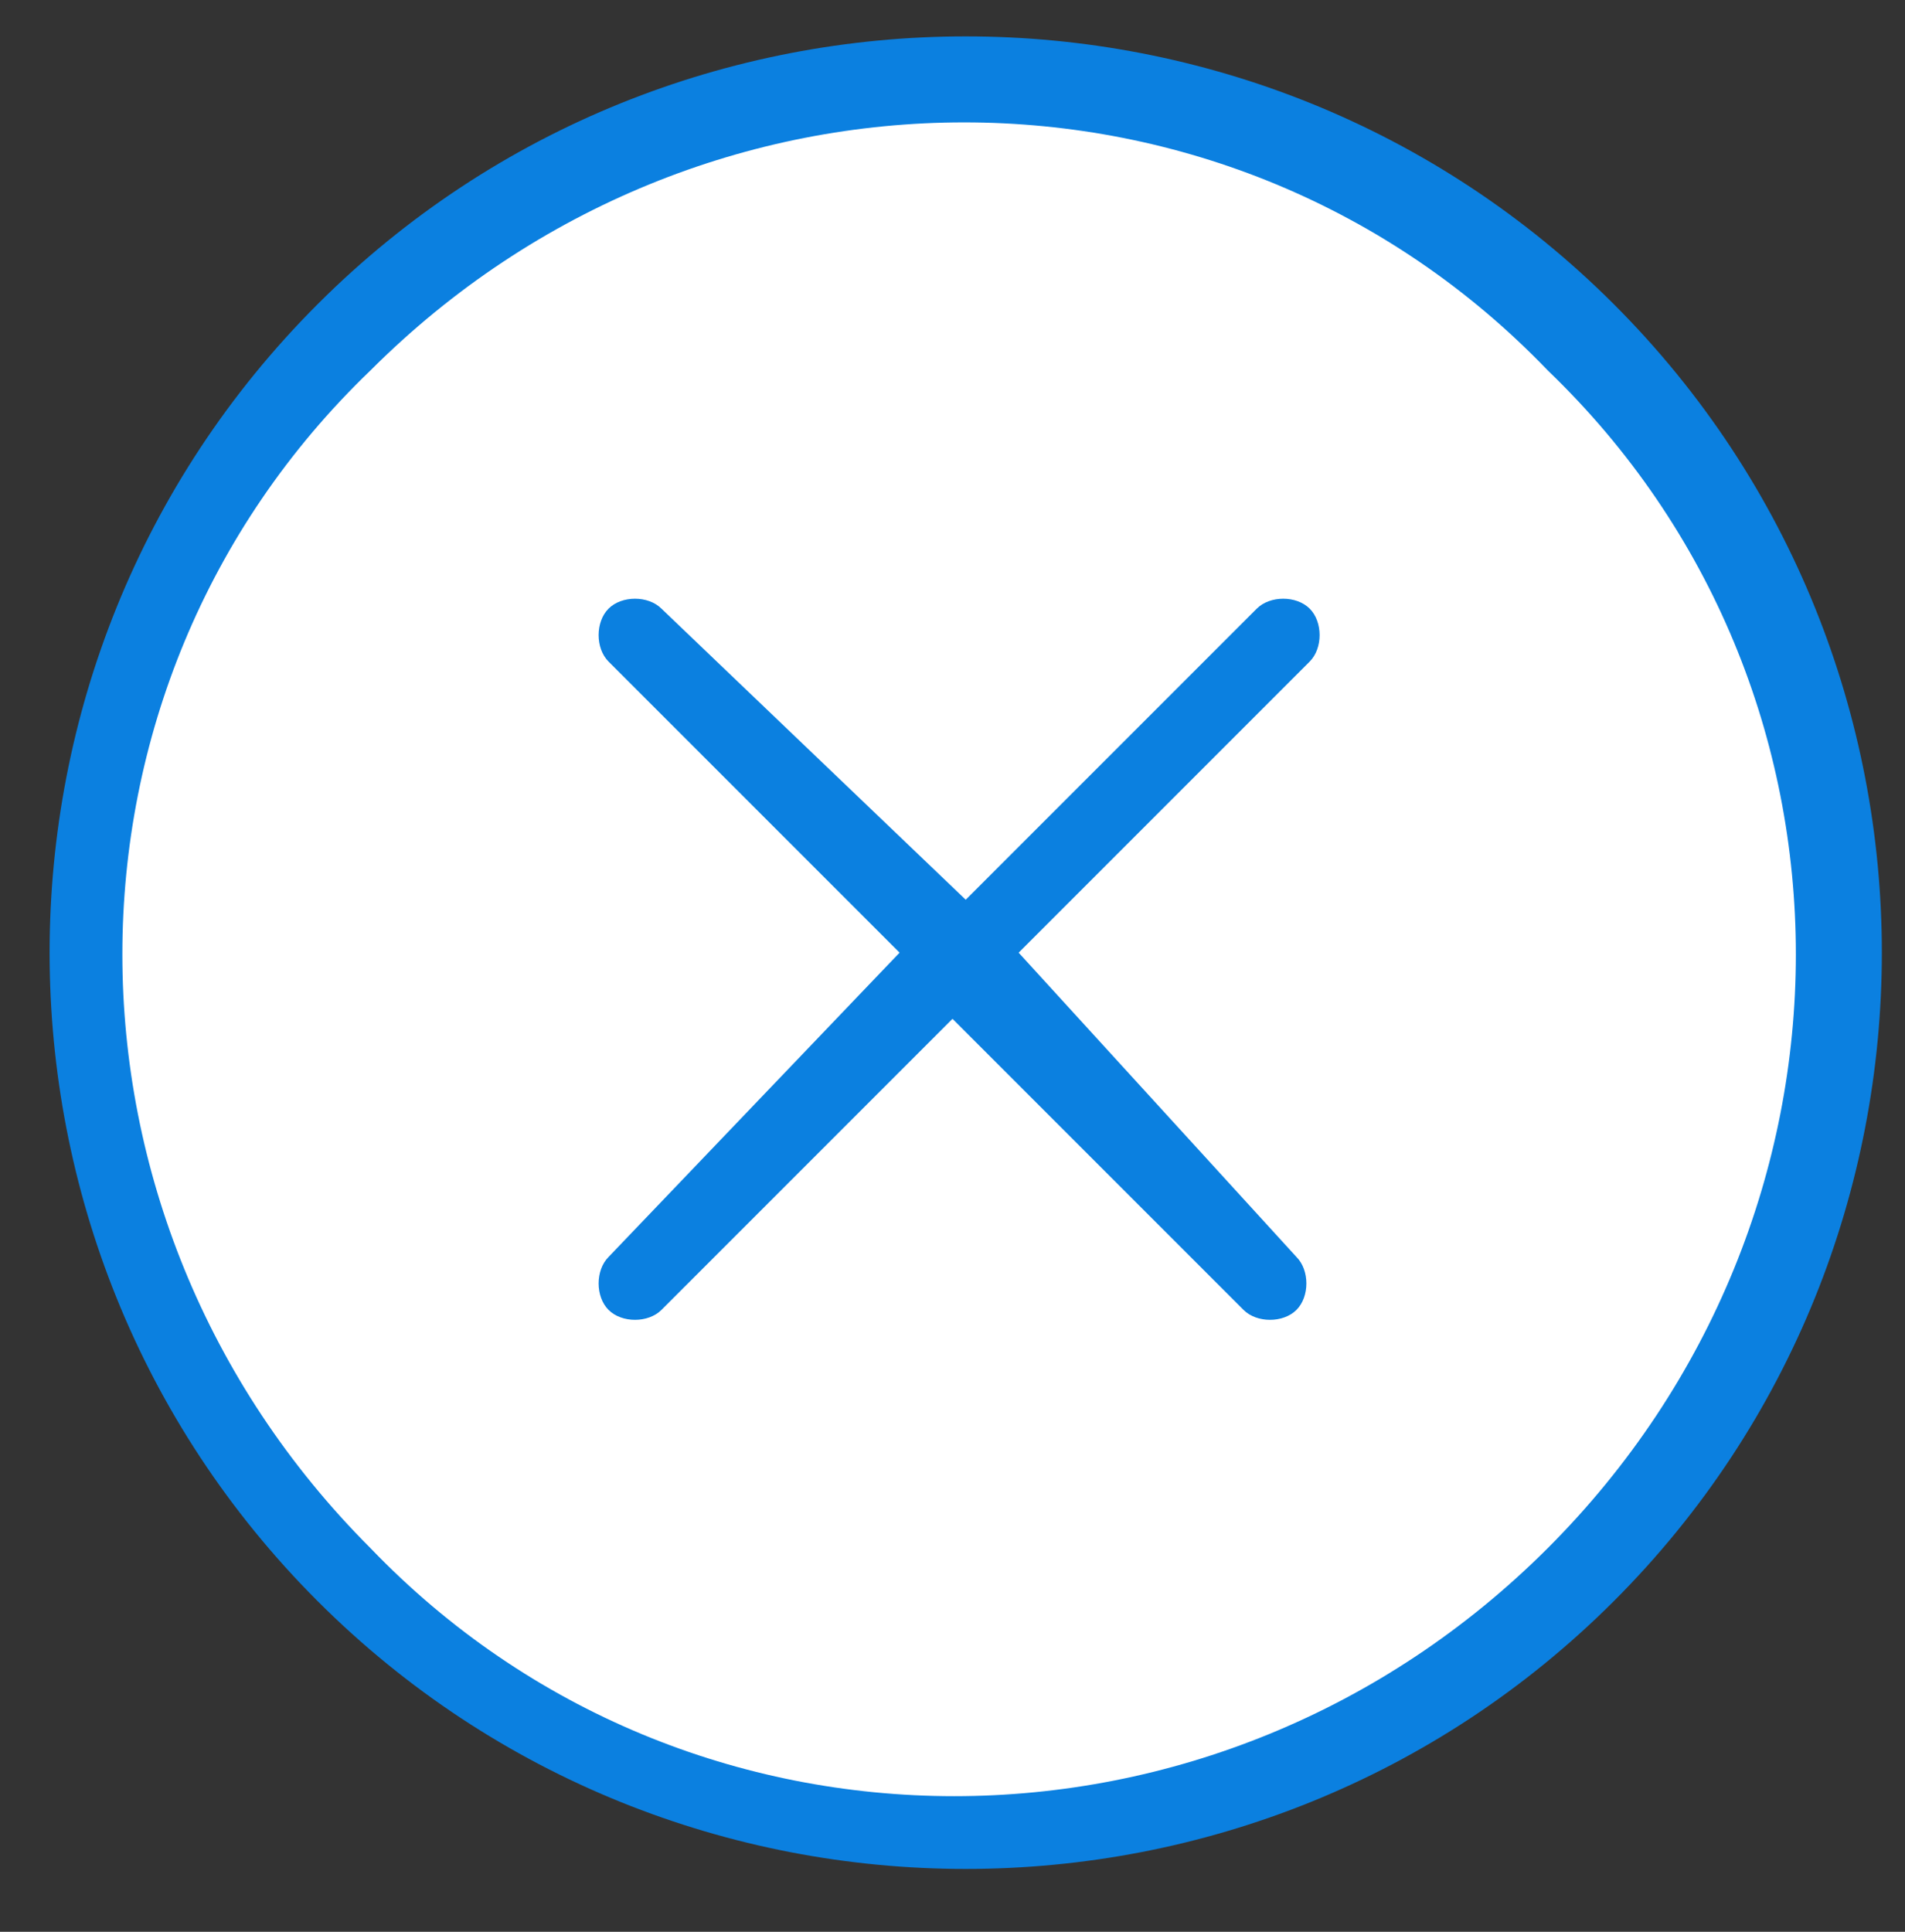
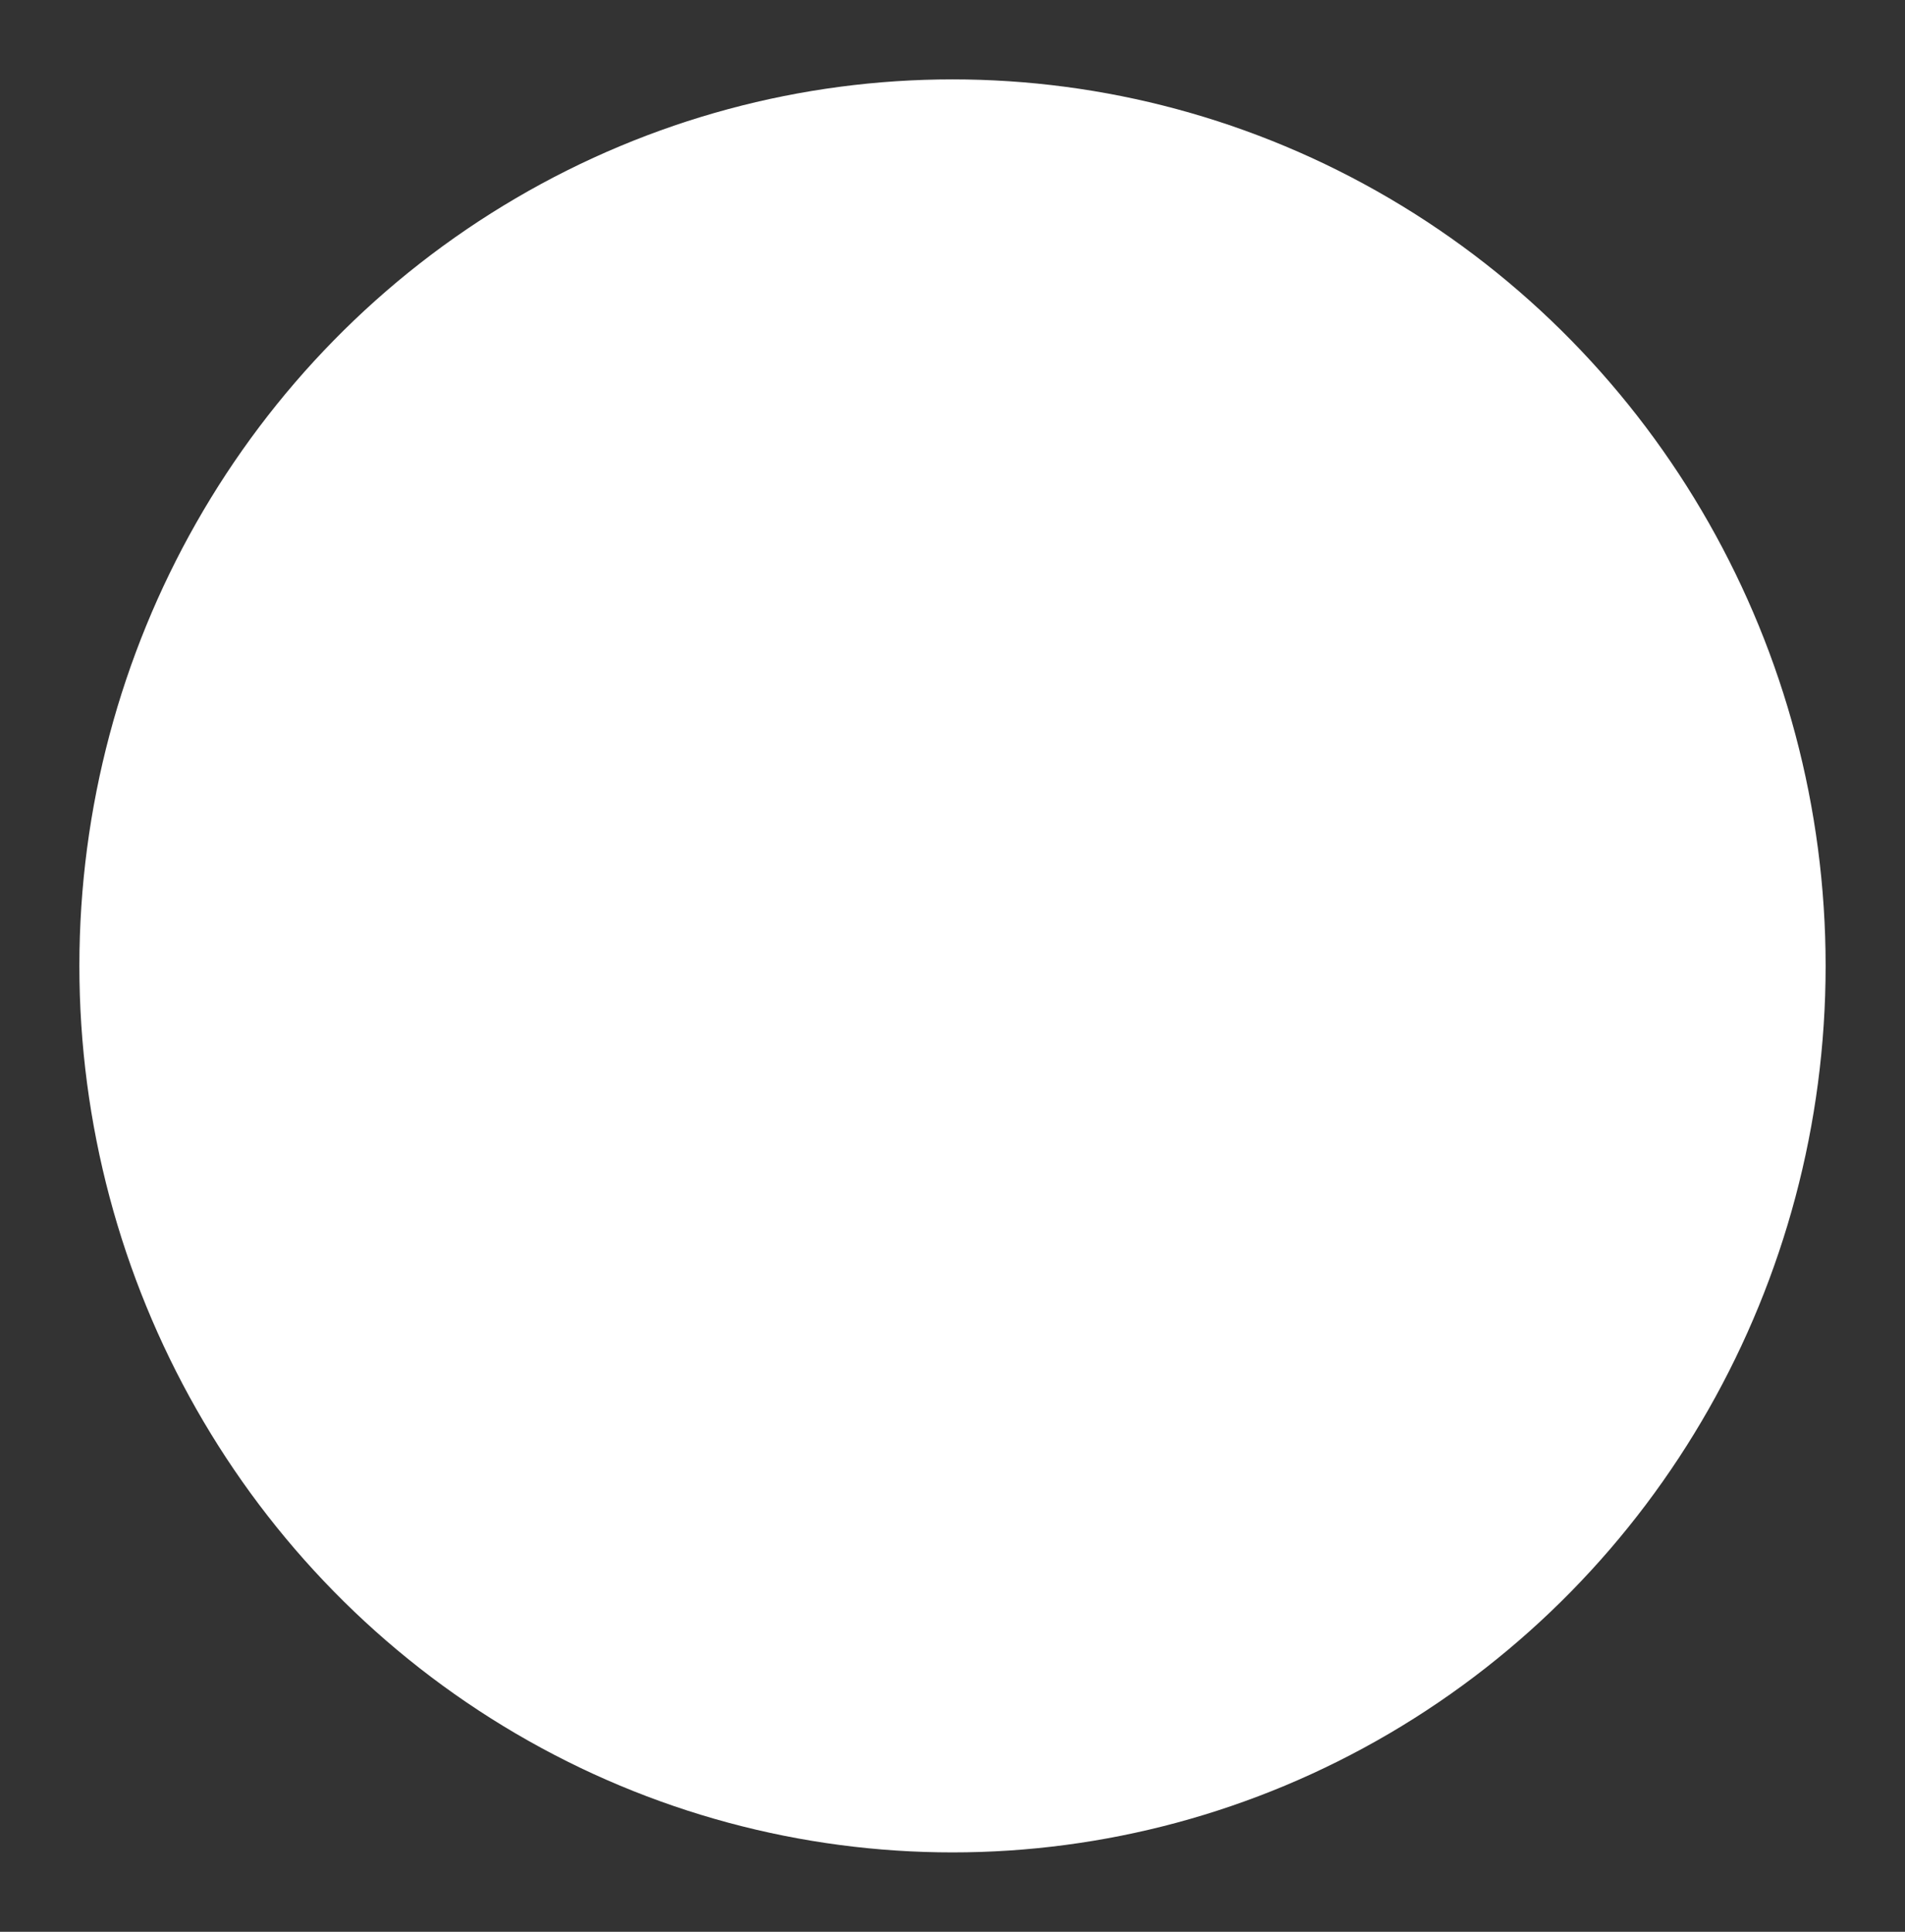
<svg xmlns="http://www.w3.org/2000/svg" version="1.1" id="Layer_1" x="0px" y="0px" viewBox="0 0 14.4 14.6" style="enable-background:new 0 0 14.4 14.6;" xml:space="preserve">
  <rect x="0" y="0" width="14.4" height="14.6" fill="#333333" stroke="none" />
  <style type="text/css">
	.st0{fill:#FFFFFF;}
	.st1{fill:#0B80E0;}
</style>
  <ellipse class="st0" cx="7.2" cy="7.3" rx="6.6" ry="6.7" />
  <g id="Add_x40_2x.png">
-     <path class="st1" d="M9.9,4.6c-0.1-0.1-0.3-0.1-0.4,0L7.3,6.8L5,4.6c-0.1-0.1-0.3-0.1-0.4,0C4.5,4.7,4.5,4.9,4.6,5l2.2,2.2L4.6,9.5   c-0.1,0.1-0.1,0.3,0,0.4C4.7,10,4.9,10,5,9.9l2.2-2.2l2.2,2.2c0.1,0.1,0.3,0.1,0.4,0c0.1-0.1,0.1-0.3,0-0.4L7.7,7.2L9.9,5   C10,4.9,10,4.7,9.9,4.6z M12.2,2.3c-2.7-2.7-7.1-2.7-9.8,0s-2.7,7.1,0,9.8s7.1,2.7,9.8,0S14.9,5,12.2,2.3z M11.7,11.7   c-2.5,2.5-6.5,2.5-8.9,0c-2.5-2.5-2.5-6.5,0-8.9c2.5-2.5,6.5-2.5,8.9,0C14.2,5.2,14.2,9.2,11.7,11.7z" />
-   </g>
+     </g>
</svg>